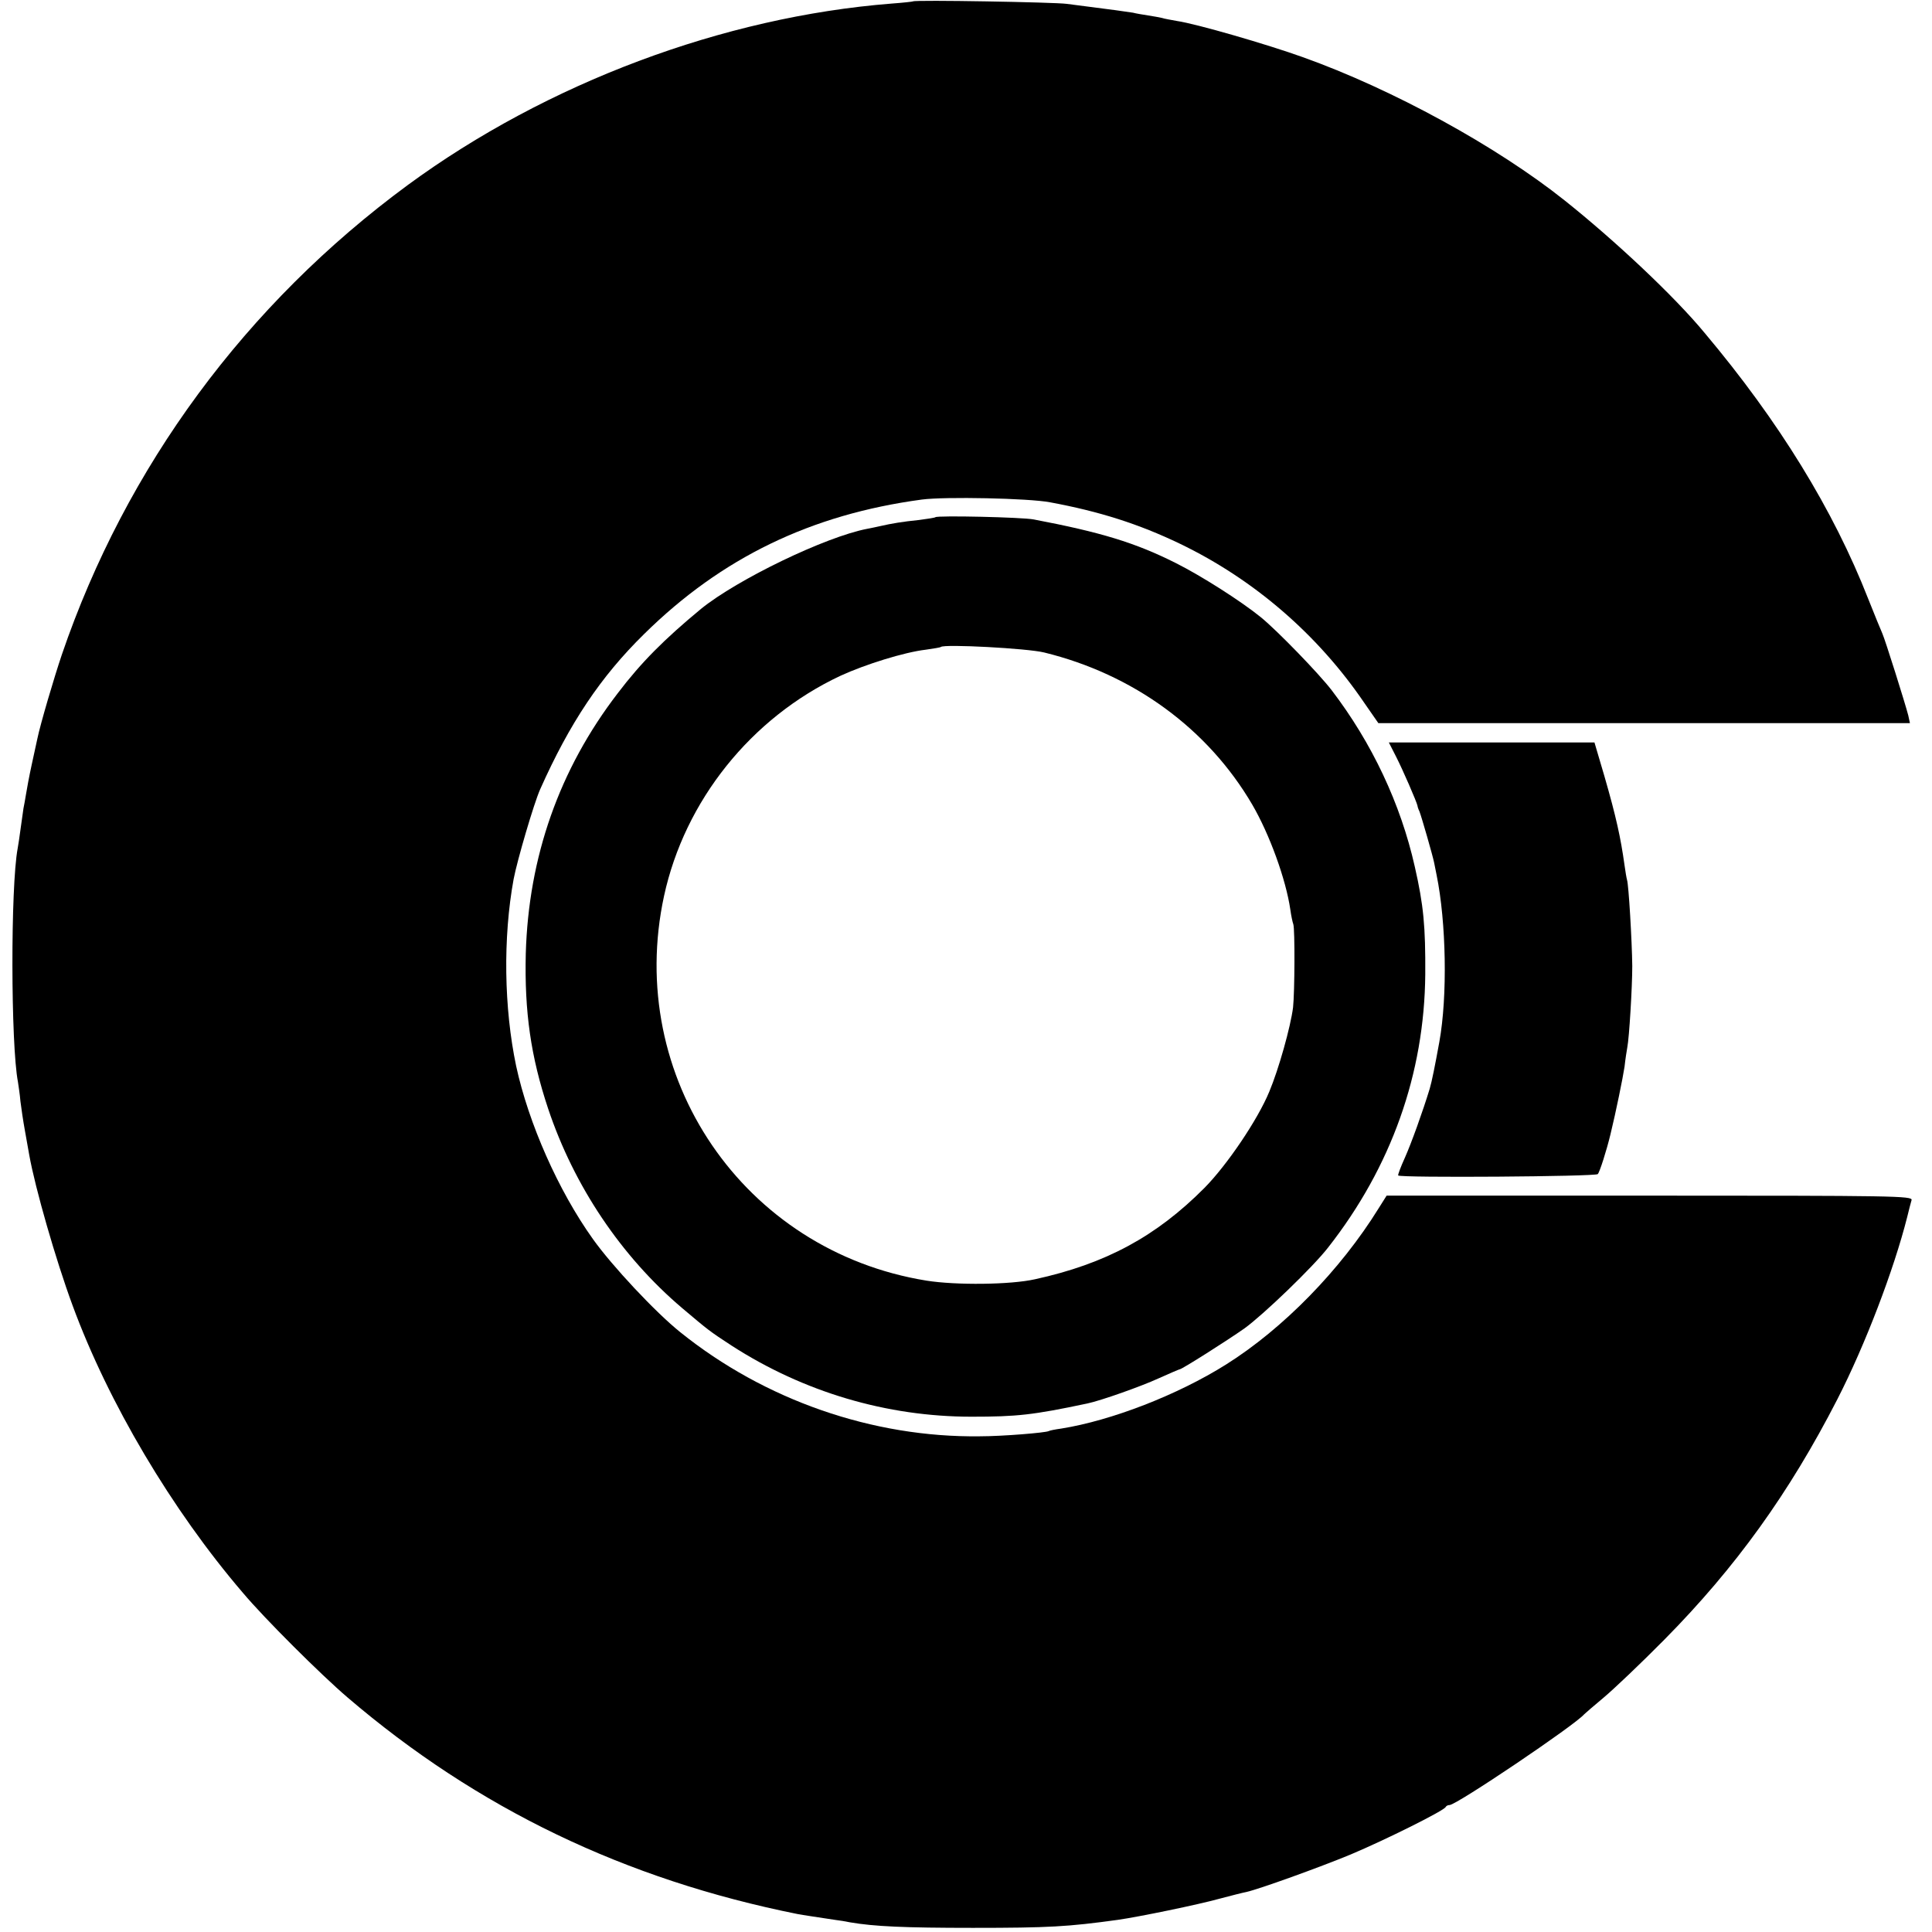
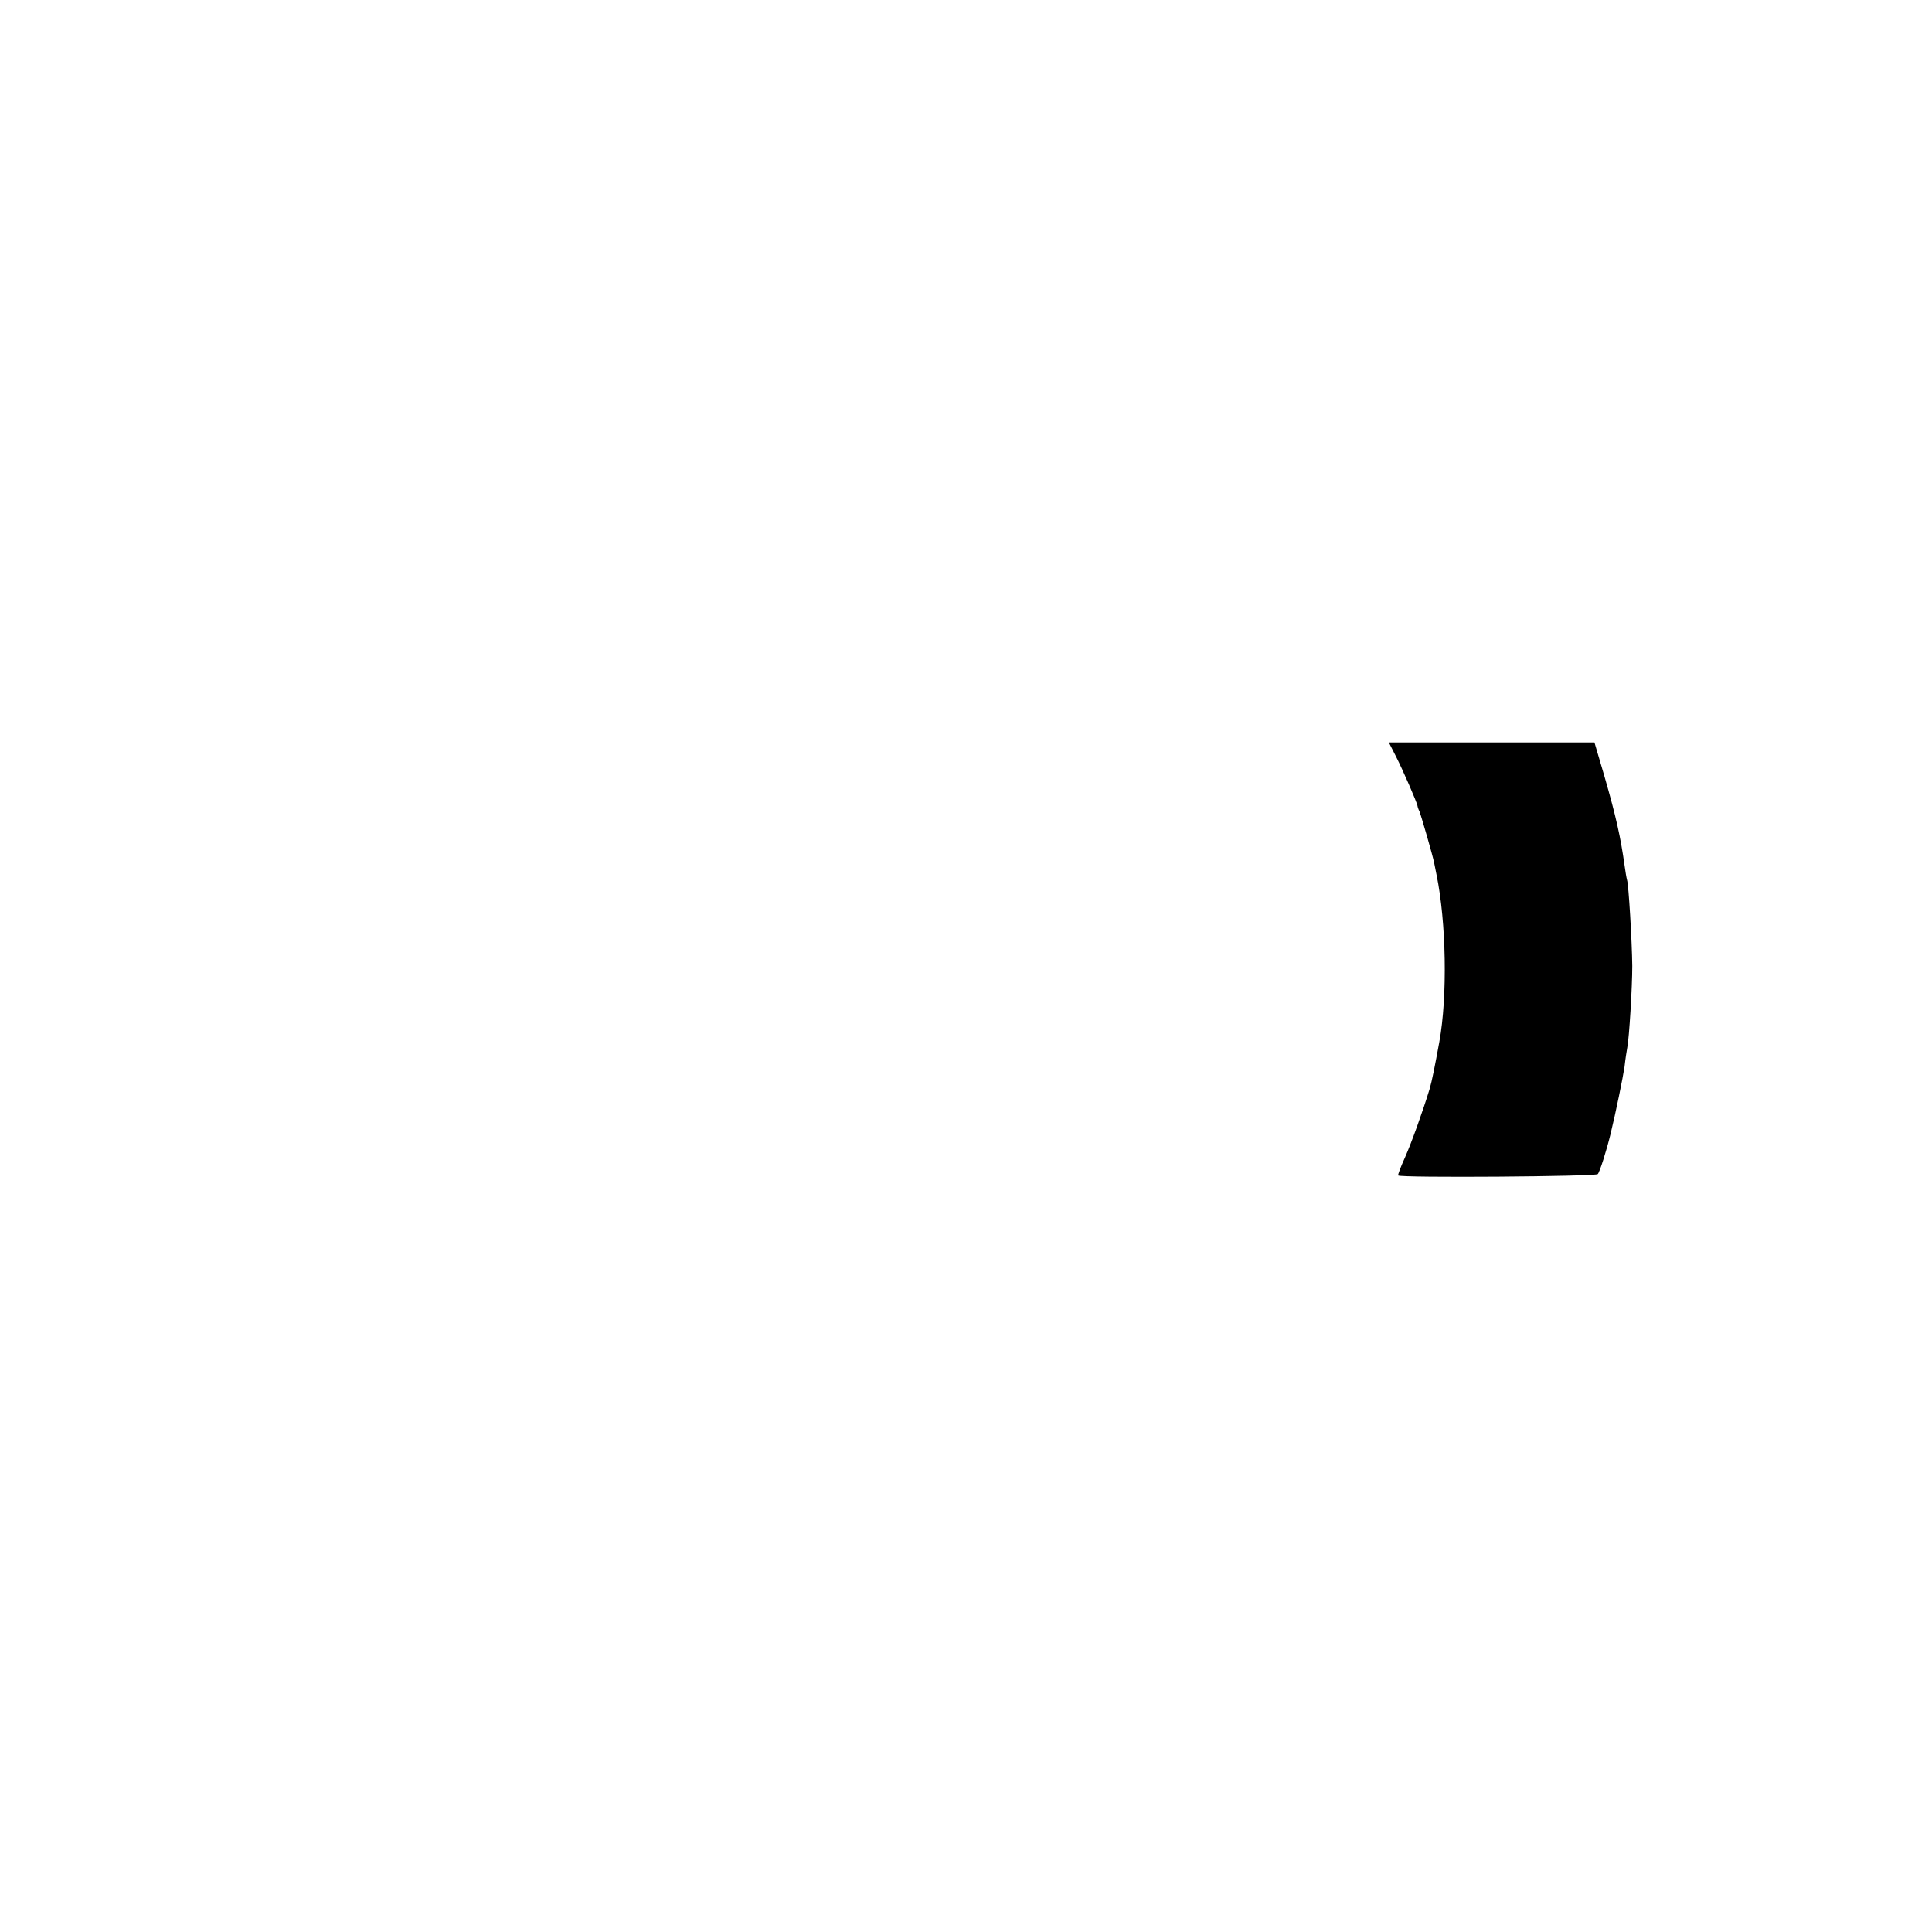
<svg xmlns="http://www.w3.org/2000/svg" version="1.0" width="700pt" height="700pt" viewBox="0 0 700 700" preserveAspectRatio="xMidYMid meet">
  <g transform="translate(0,700) scale(0.1,-0.1)" fill="#000000" stroke="none">
-     <path d="M3308 6995 c-1 -1 -37 -5 -78 -8 -609 -48 -1249 -288 -1752 -657 -587 -432 -1021 -1020 -1254 -1702 -28 -83 -78 -252 -89 -306 -2 -9 -11 -51 -20 -92 -9 -41 -18 -90 -21 -109 -3 -18 -7 -41 -9 -50 -1 -9 -6 -41 -10 -71 -4 -30 -9 -64 -11 -74 -26 -139 -25 -711 1 -846 2 -14 7 -45 9 -70 3 -25 10 -72 16 -105 6 -33 13 -73 16 -90 21 -118 96 -380 157 -545 129 -351 359 -740 617 -1041 79 -94 282 -296 379 -379 471 -403 1007 -660 1631 -785 15 -3 82 -13 135 -21 17 -2 41 -6 55 -9 87 -15 198 -20 445 -20 274 0 344 4 525 29 77 11 291 55 370 77 41 11 85 22 96 24 45 10 262 88 378 136 126 53 339 159 344 172 2 4 8 7 14 7 25 0 455 290 488 329 3 3 34 30 70 60 36 30 135 124 220 210 259 262 453 532 627 871 101 197 205 470 253 660 6 25 13 52 16 62 4 15 -64 16 -949 16 l-953 0 -29 -46 c-138 -223 -346 -436 -553 -566 -175 -110 -415 -203 -597 -232 -22 -3 -42 -7 -45 -9 -10 -6 -168 -19 -250 -19 -388 -5 -779 131 -1085 377 -90 72 -248 241 -317 338 -125 175 -233 419 -278 627 -44 210 -48 464 -9 677 13 68 73 273 96 325 107 240 219 408 377 563 280 276 604 433 1006 487 83 11 387 5 465 -10 178 -33 320 -78 470 -150 268 -129 500 -329 669 -578 l50 -72 963 0 963 0 -6 28 c-11 43 -84 275 -94 297 -5 11 -28 67 -51 125 -126 322 -323 643 -593 964 -109 132 -323 333 -506 479 -247 197 -625 404 -950 520 -128 46 -386 121 -456 131 -21 4 -46 8 -54 11 -8 2 -31 6 -50 9 -19 3 -44 7 -55 10 -24 4 -92 13 -155 21 -25 3 -63 8 -85 11 -42 6 -551 15 -557 9z" />
-     <path d="M3389 5126 c-2 -2 -29 -6 -59 -10 -60 -6 -101 -13 -140 -22 -14 -3 -36 -8 -48 -10 -151 -29 -470 -183 -602 -290 -133 -110 -217 -194 -302 -306 -212 -276 -323 -593 -333 -943 -5 -211 18 -373 81 -562 94 -281 265 -535 485 -722 96 -81 98 -83 179 -136 262 -169 563 -258 870 -258 164 0 222 6 420 48 48 10 195 62 258 91 40 18 75 33 77 33 9 1 170 103 234 148 69 50 248 222 303 293 229 292 349 630 352 990 1 173 -6 250 -38 390 -51 227 -155 448 -301 639 -46 60 -195 214 -256 264 -71 58 -217 151 -309 197 -147 74 -273 112 -515 158 -41 8 -349 15 -356 8z m394 -490 c323 -79 593 -276 754 -551 63 -108 122 -271 138 -380 3 -22 8 -46 11 -54 6 -19 5 -245 -1 -301 -9 -71 -52 -224 -86 -305 -42 -102 -153 -266 -235 -349 -175 -176 -358 -275 -614 -331 -89 -20 -286 -22 -393 -5 -663 107 -1093 738 -951 1394 75 345 315 645 638 797 91 42 233 86 310 95 28 4 53 8 55 10 12 11 313 -5 374 -20z" />
    <path d="M5059 4257 c23 -45 74 -162 77 -177 0 -3 3 -12 7 -20 8 -21 48 -160 53 -185 2 -11 6 -31 9 -45 35 -171 40 -440 10 -605 -16 -88 -27 -143 -35 -170 -25 -82 -66 -196 -90 -250 -15 -33 -26 -62 -24 -64 8 -9 715 -4 723 5 7 7 32 86 46 144 20 82 45 205 51 245 3 28 8 59 10 70 7 35 18 218 18 295 -1 90 -13 295 -19 312 -2 7 -6 31 -9 53 -14 100 -30 174 -73 323 l-36 122 -372 0 -373 0 27 -53z" />
  </g>
</svg>